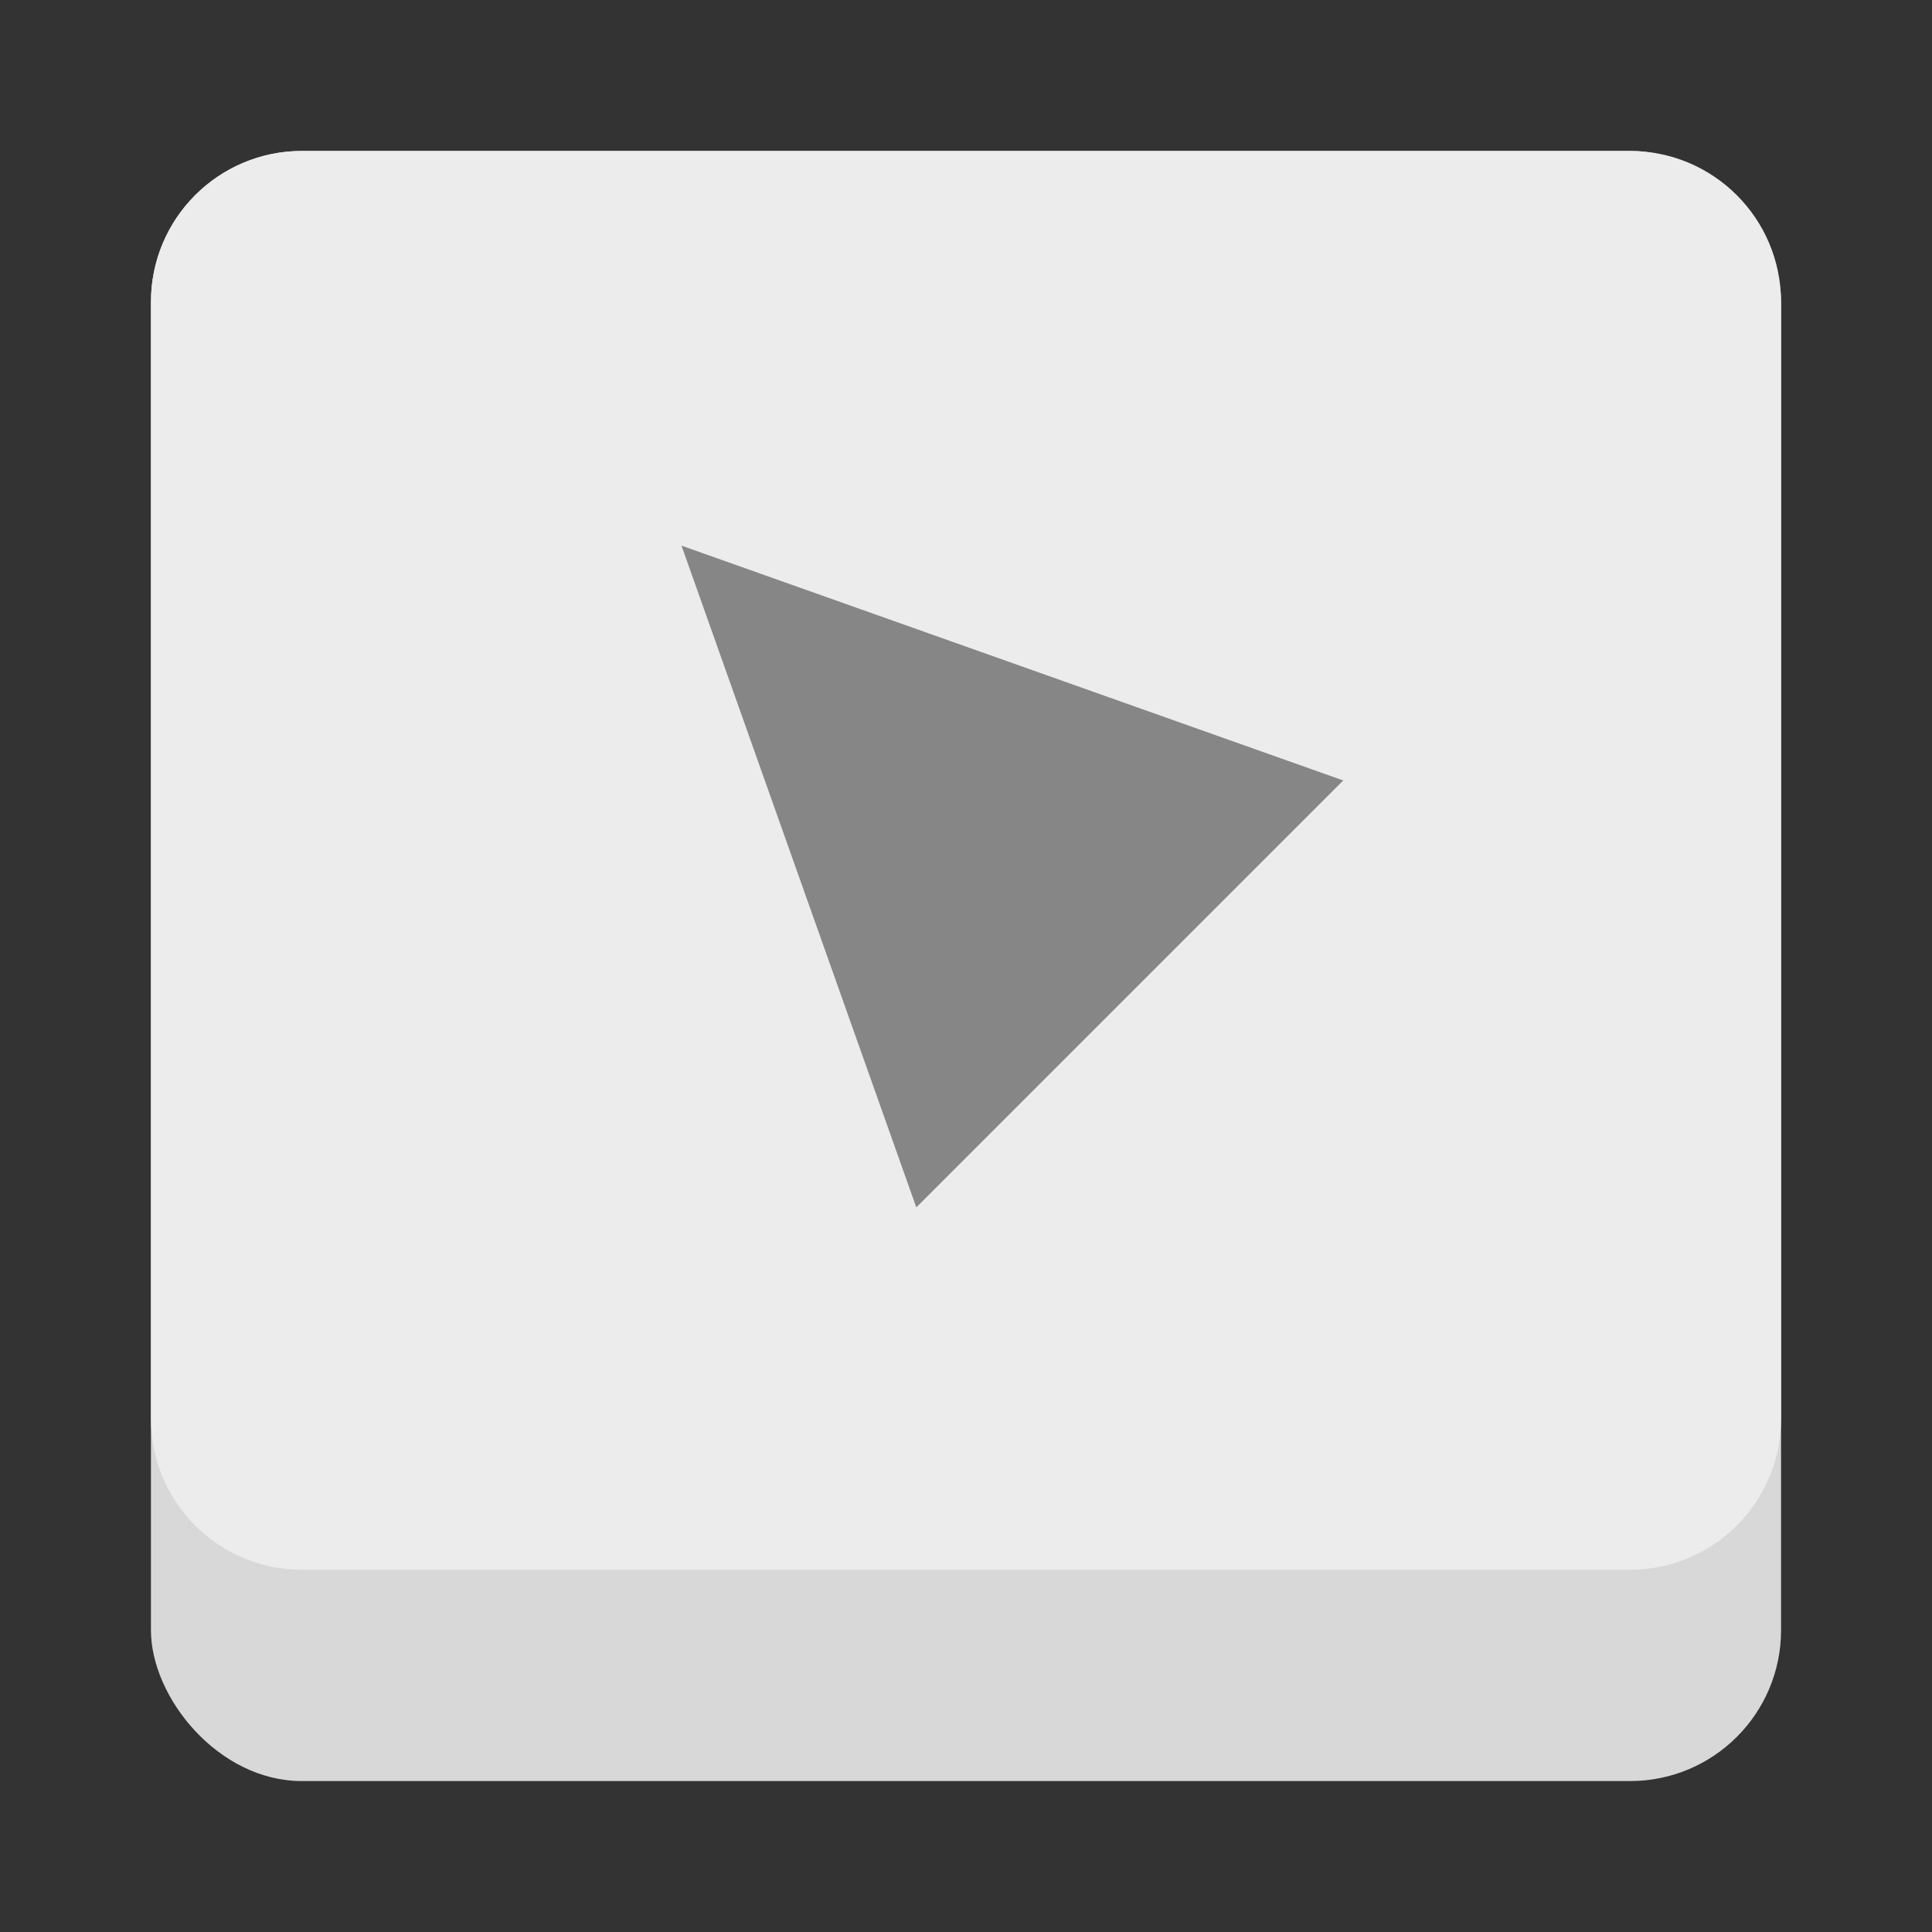
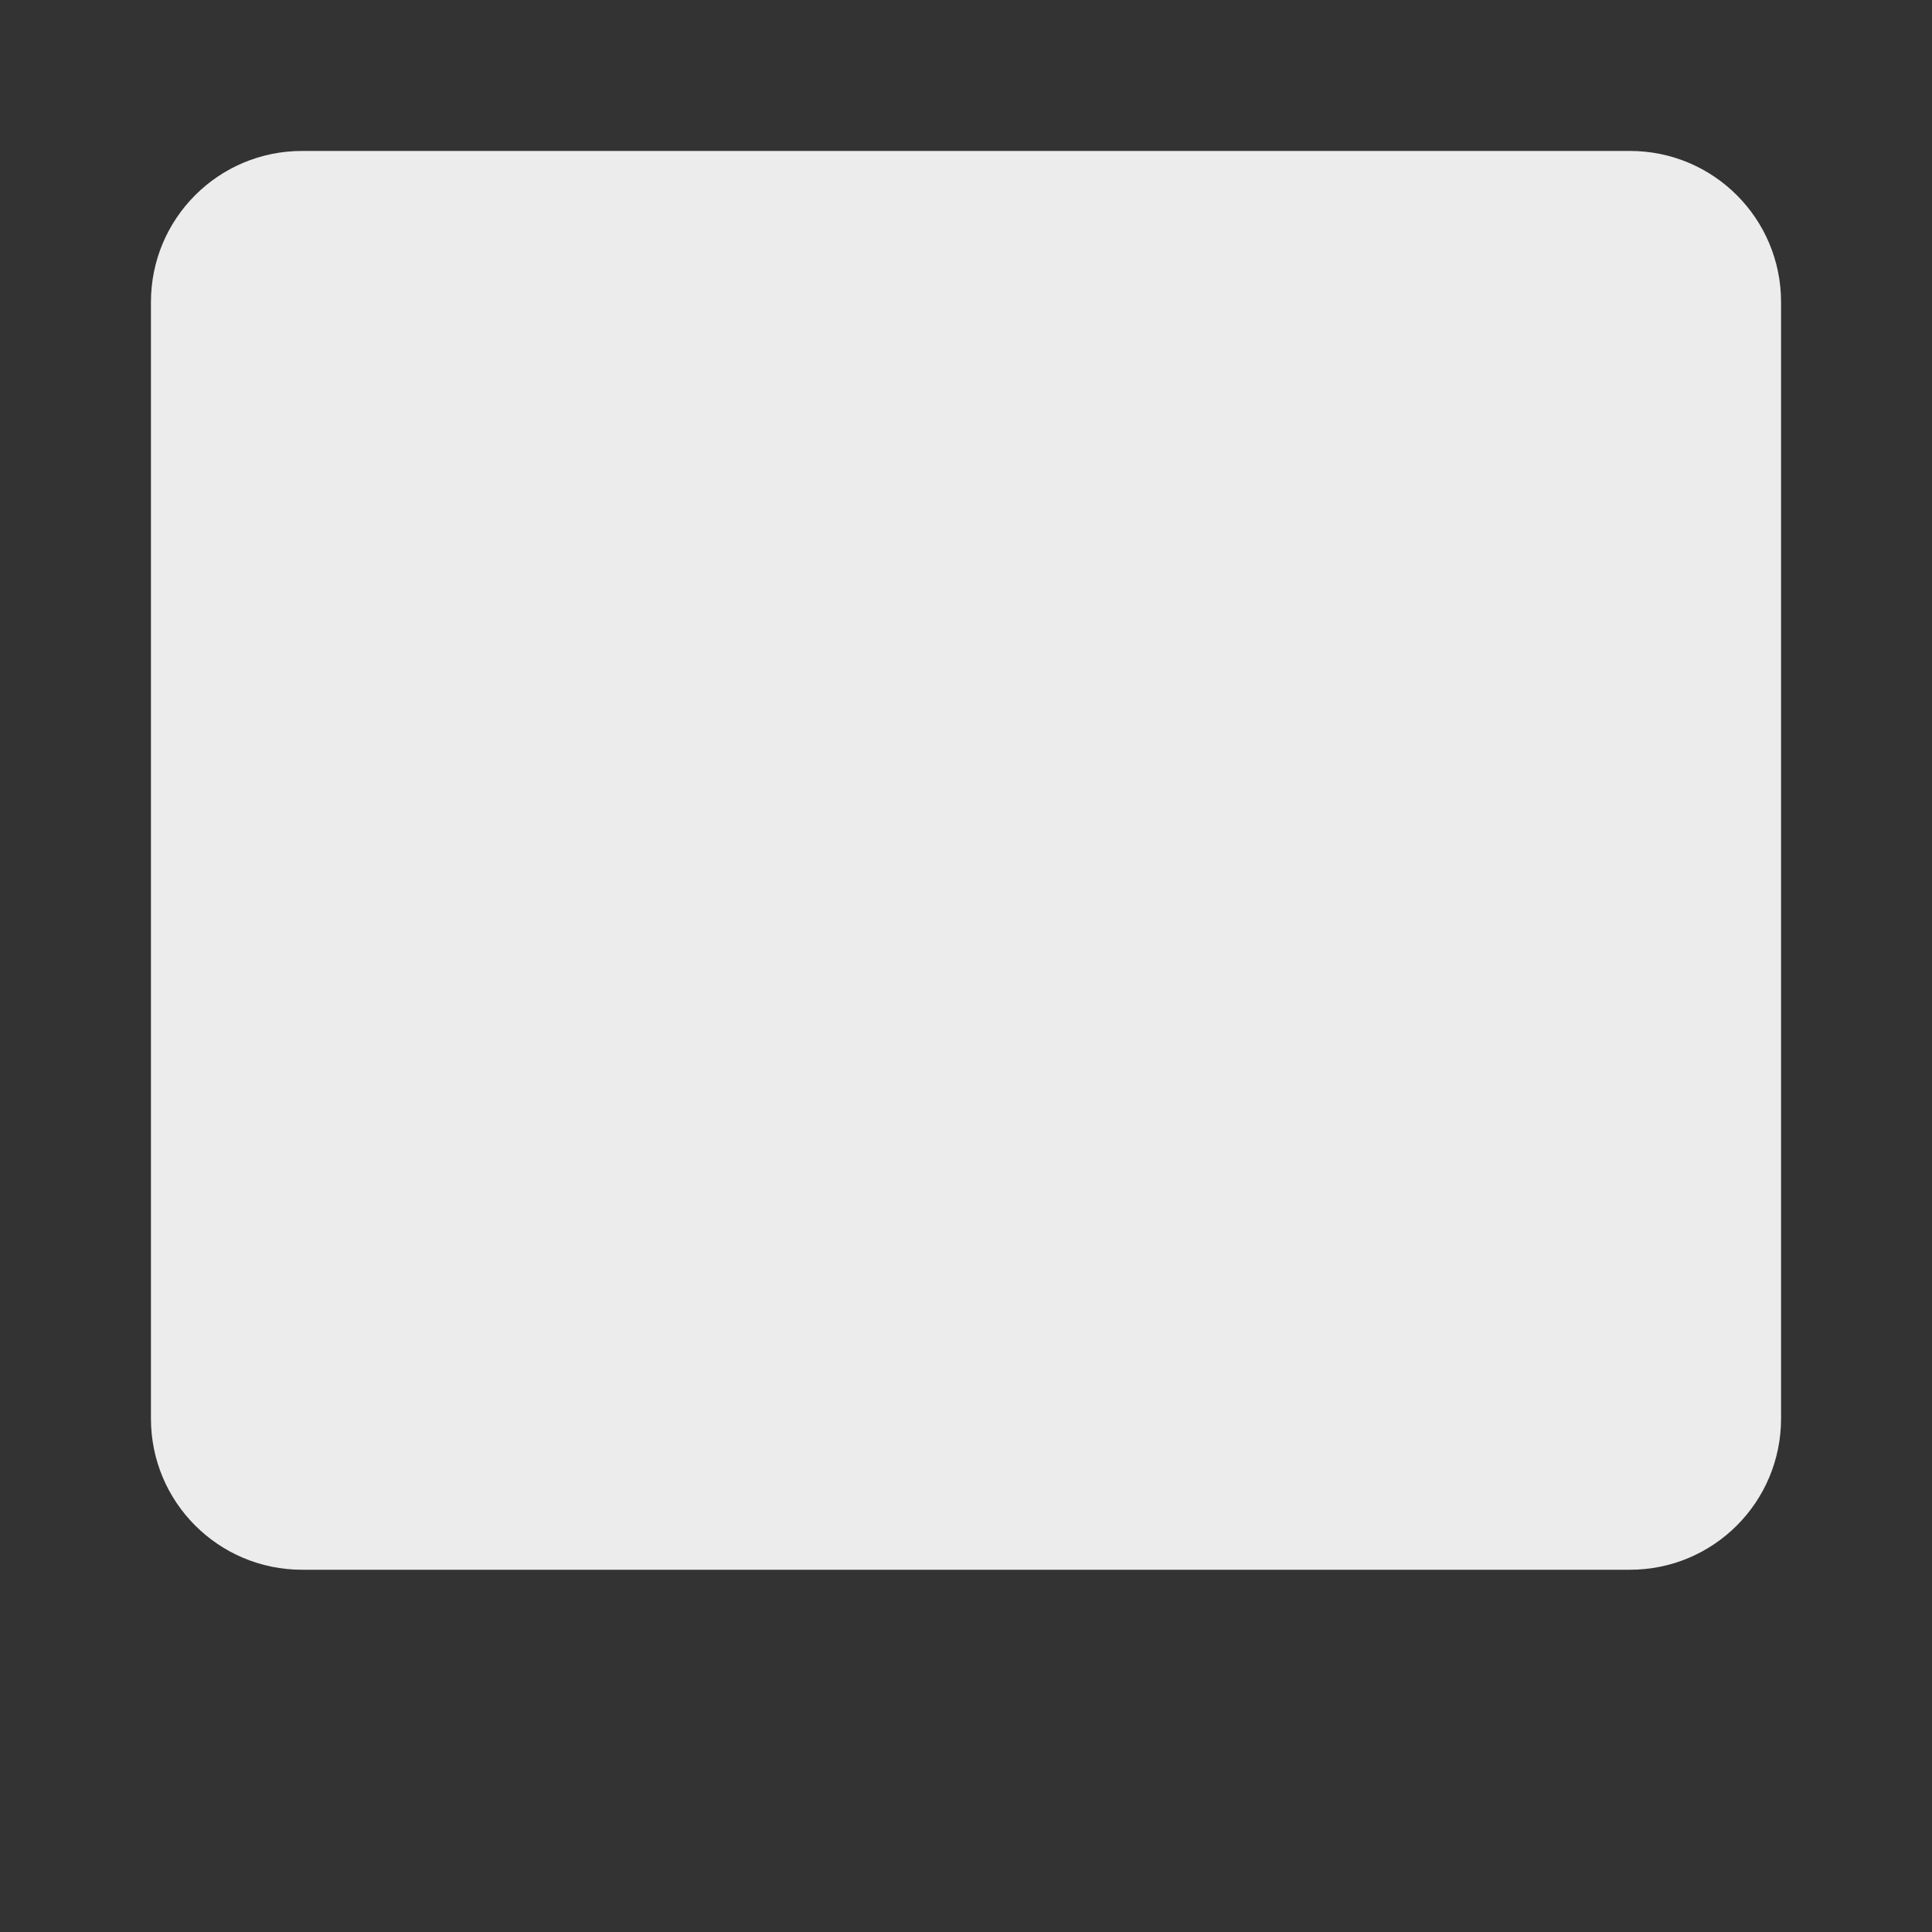
<svg xmlns="http://www.w3.org/2000/svg" width="64" height="64" viewBox="0 0 64 64">
  <rect x="0" y="0" width="64" height="64" fill="#333333" stroke="none" />
  <g fill="none" fill-rule="evenodd">
-     <rect width="54" height="54" x="5" y="5" fill="#D8D8D8" rx="5" />
-     <path fill="#ECECEC" d="M5,10.008 C5,7.242 7.235,5 10.008,5 L53.992,5 C56.758,5 59,7.235 59,10.008 L59,46.992 C59,49.758 56.765,52 53.992,52 L10.008,52 C7.242,52 5,49.765 5,46.992 L5,10.008 Z" />
-     <polygon fill="#868686" points="30 36 20 15 40 15" transform="rotate(135 30 25.5)" />
+     <path fill="#ECECEC" d="M5,10.008 C5,7.242 7.235,5 10.008,5 L53.992,5 C56.758,5 59,7.235 59,10.008 L59,46.992 C59,49.758 56.765,52 53.992,52 L10.008,52 C7.242,52 5,49.765 5,46.992 L5,10.008 " />
  </g>
</svg>